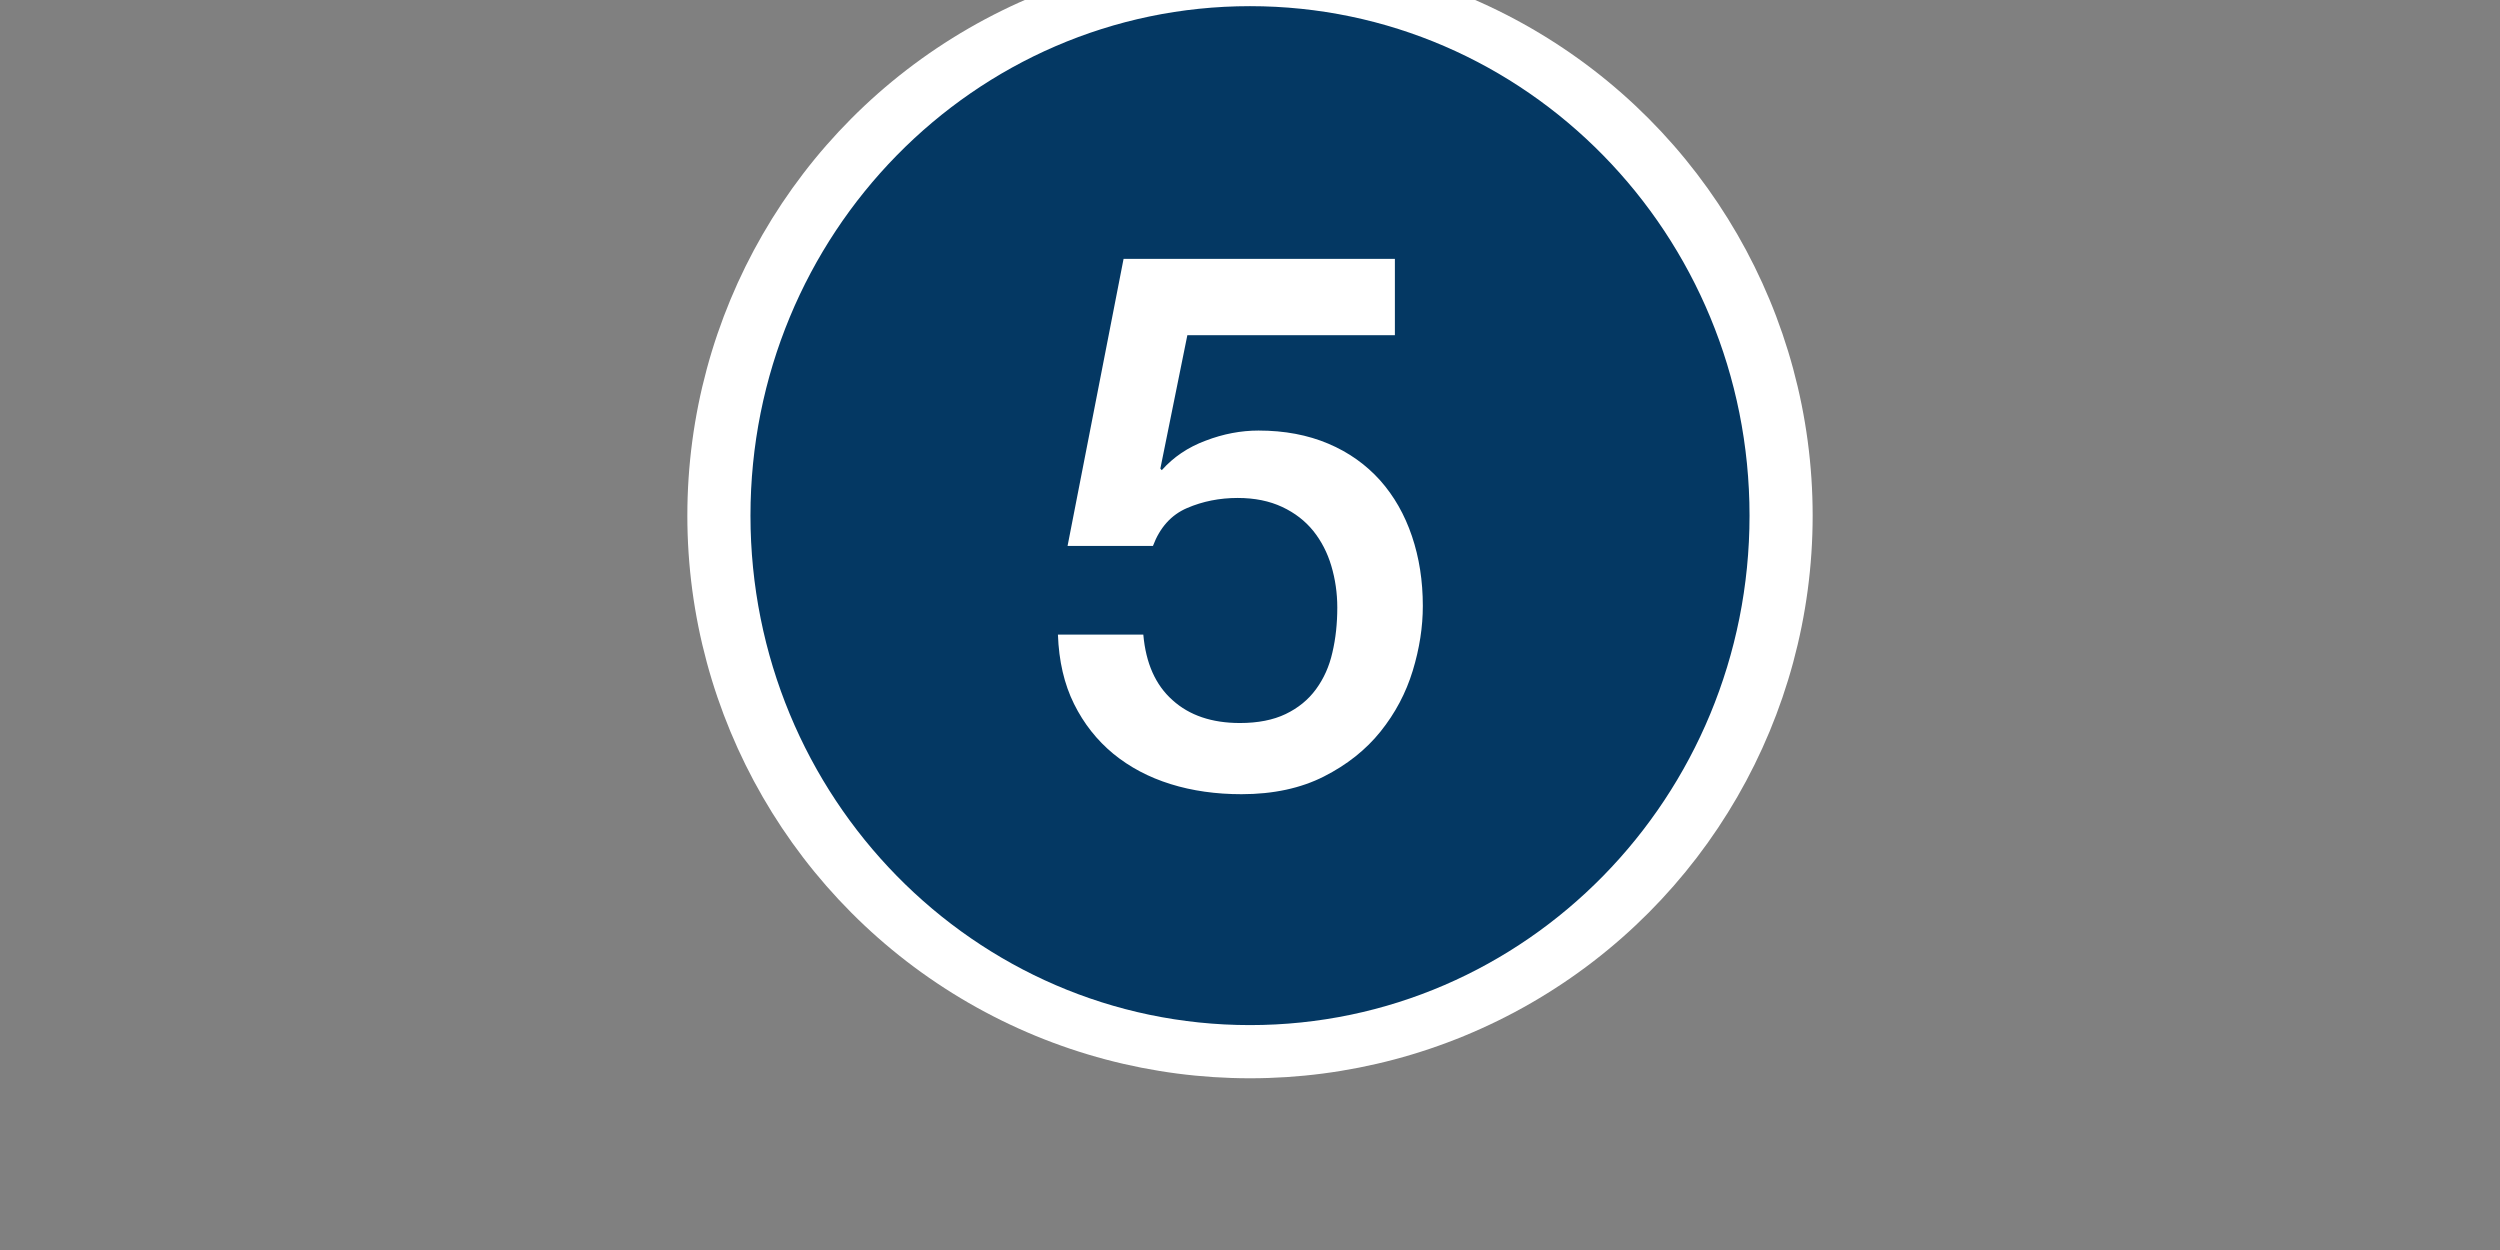
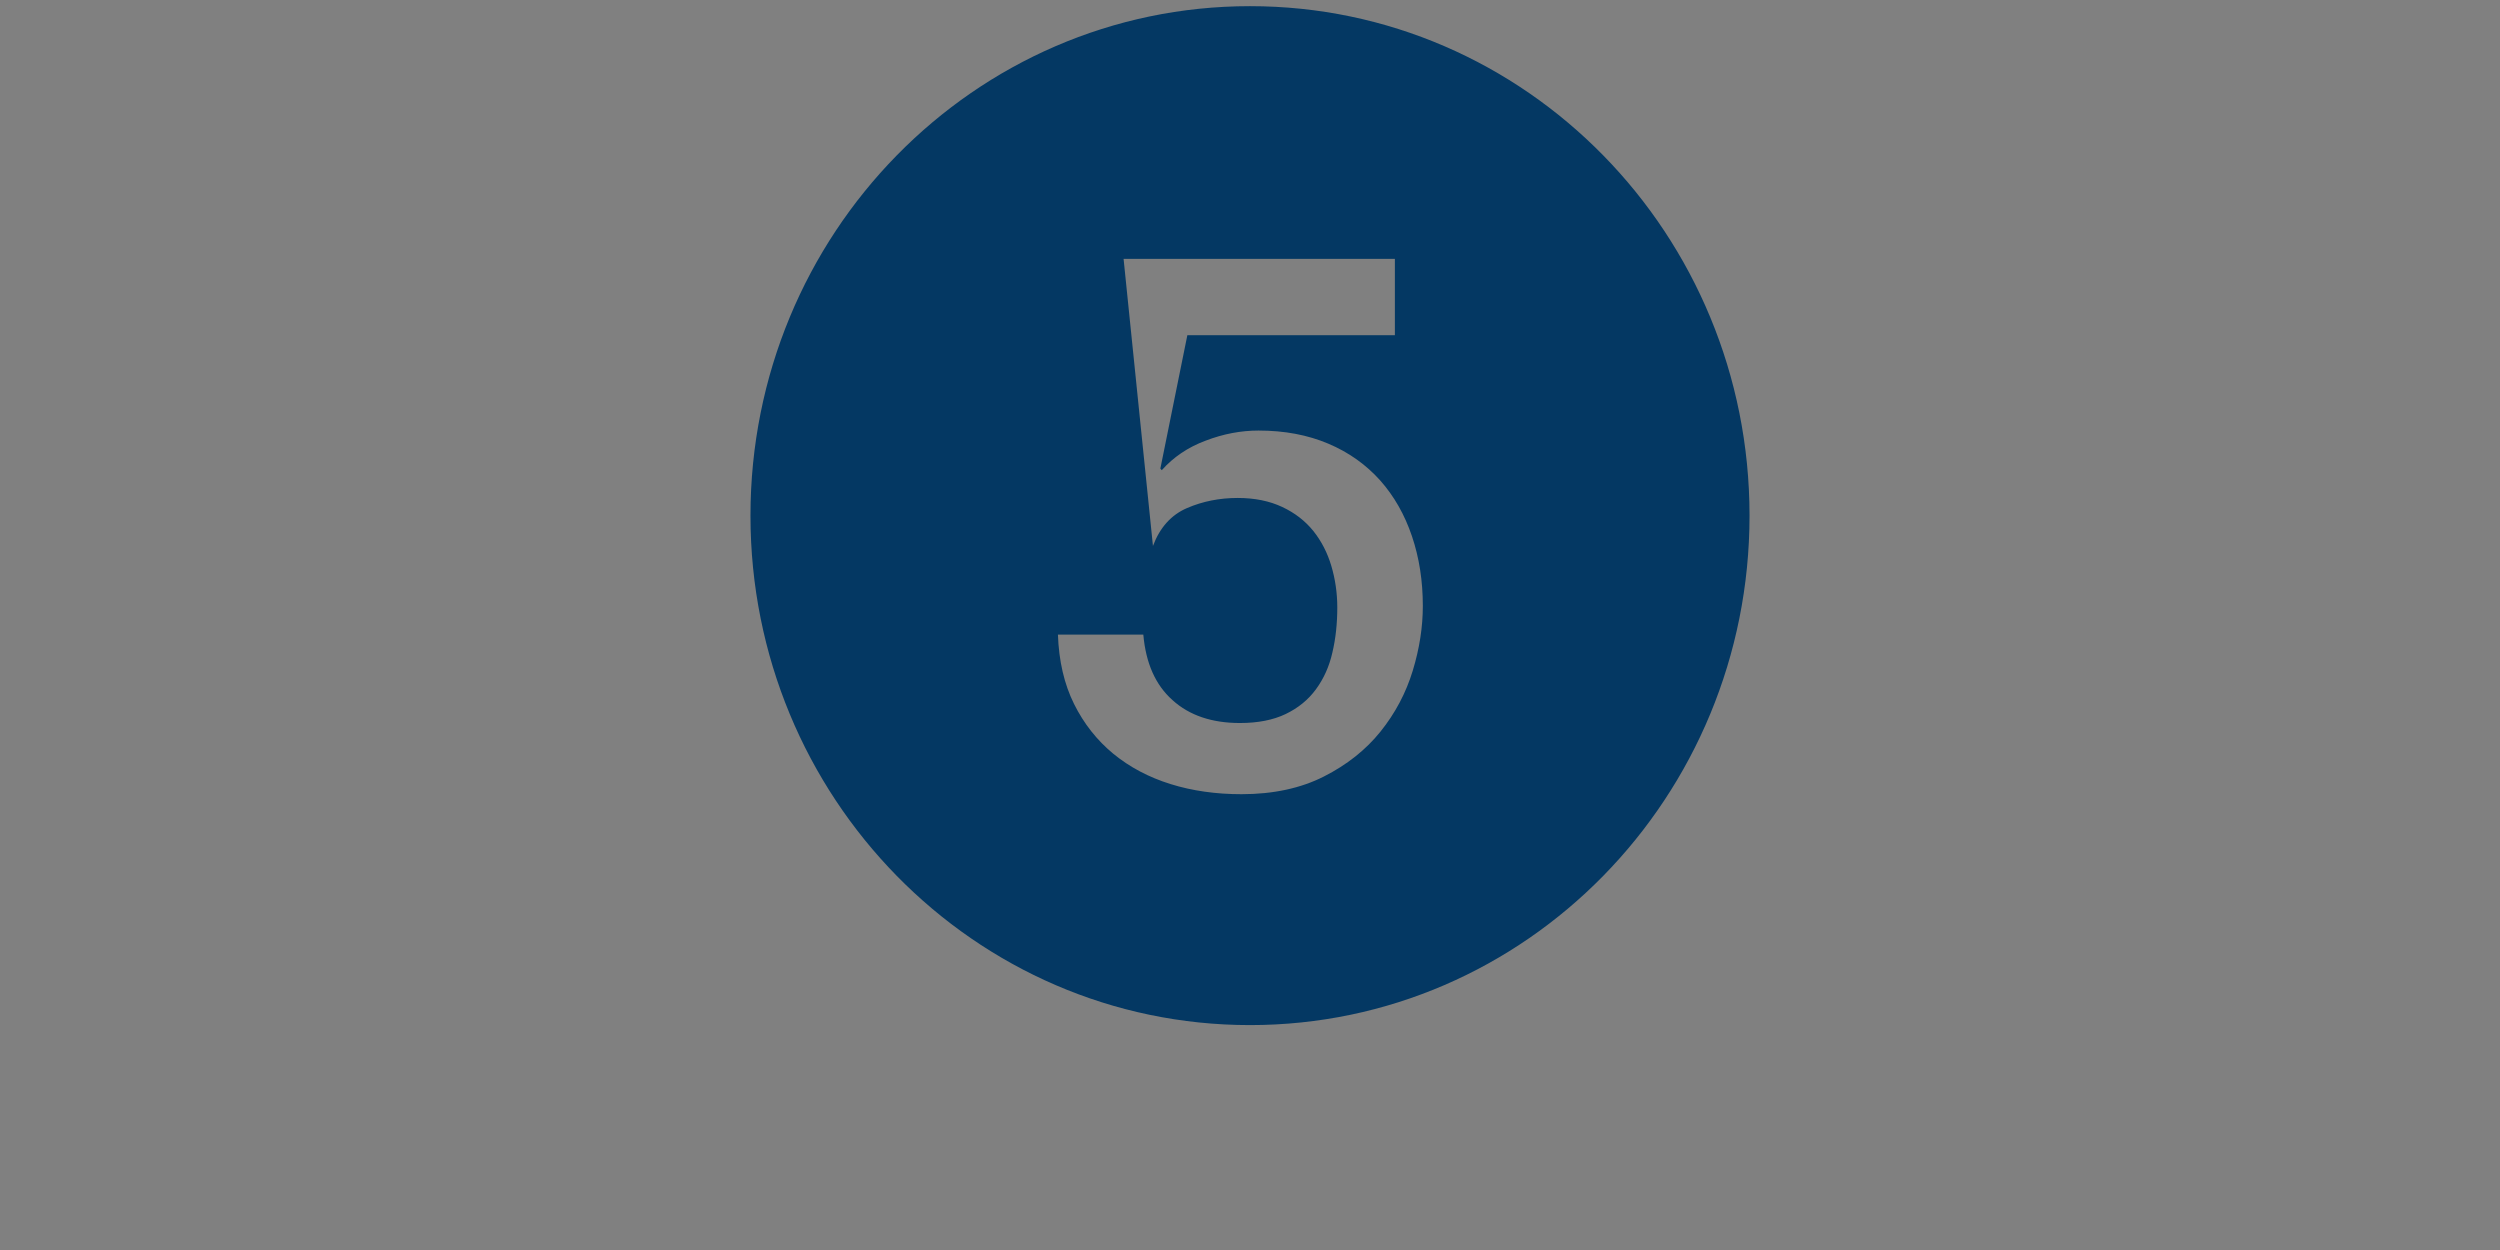
<svg xmlns="http://www.w3.org/2000/svg" enable-background="new 0 0 1584 792" viewBox="0 0 1584 792">
  <rect x="0" y="0" width="1584" height="792" fill="#808080" stroke="none" />
-   <circle cx="792" cy="326.7" fill="#fff" r="356.5" />
-   <path d="m711.9 164h171.9v48.4h-131.5l-17.1 84.5.9 1c7.3-8.2 16.5-14.5 27.8-18.7 11.2-4.3 22.4-6.4 33.5-6.4 16.5 0 31.2 2.8 44.2 8.3s23.9 13.3 32.8 23.2c8.9 10 15.6 21.8 20.2 35.4s6.9 28.3 6.9 44.2c0 13.3-2.1 27-6.4 41.1s-11.1 26.9-20.4 38.5-21.3 21.1-35.9 28.5-32 11.2-52.2 11.2c-16.1 0-31.1-2.1-44.9-6.4s-25.9-10.7-36.3-19.2c-10.4-8.6-18.7-19.1-24.9-31.6s-9.6-27.1-10.2-43.9h54.1c1.6 18.1 7.7 31.9 18.5 41.5 10.7 9.7 25 14.5 42.7 14.5 11.4 0 21.1-1.9 29-5.7s14.3-9 19.2-15.7 8.4-14.4 10.4-23.3c2.1-8.9 3.1-18.4 3.1-28.5 0-9.2-1.3-18-3.8-26.4s-6.3-15.7-11.4-22.1c-5.1-6.3-11.6-11.4-19.7-15.2s-17.5-5.7-28.2-5.7c-11.4 0-22.1 2.1-32.1 6.4s-17.2 12.3-21.6 24h-54.1zm80.1 485.5c174.8 0 316.5-144.5 316.5-322.8s-141.7-322.8-316.5-322.8-316.5 144.5-316.5 322.8 141.7 322.8 316.5 322.8" fill="#043863" />
+   <path d="m711.9 164h171.9v48.4h-131.5l-17.1 84.5.9 1c7.3-8.2 16.5-14.5 27.8-18.7 11.2-4.3 22.4-6.4 33.5-6.4 16.5 0 31.2 2.8 44.2 8.3s23.9 13.3 32.8 23.2c8.9 10 15.6 21.8 20.2 35.4s6.9 28.3 6.9 44.2c0 13.3-2.1 27-6.4 41.1s-11.1 26.9-20.4 38.5-21.3 21.1-35.9 28.5-32 11.2-52.2 11.2c-16.1 0-31.1-2.1-44.9-6.4s-25.9-10.7-36.3-19.2c-10.4-8.6-18.7-19.1-24.9-31.6s-9.6-27.1-10.2-43.9h54.1c1.6 18.1 7.7 31.9 18.5 41.5 10.7 9.7 25 14.5 42.7 14.5 11.4 0 21.1-1.9 29-5.7s14.3-9 19.2-15.7 8.4-14.4 10.4-23.3c2.1-8.9 3.1-18.4 3.1-28.5 0-9.2-1.3-18-3.8-26.4s-6.3-15.7-11.4-22.1c-5.1-6.3-11.6-11.4-19.7-15.2s-17.5-5.7-28.2-5.7c-11.4 0-22.1 2.1-32.1 6.4s-17.2 12.3-21.6 24zm80.1 485.5c174.8 0 316.5-144.5 316.5-322.8s-141.7-322.8-316.5-322.8-316.5 144.5-316.5 322.8 141.7 322.8 316.5 322.8" fill="#043863" />
</svg>